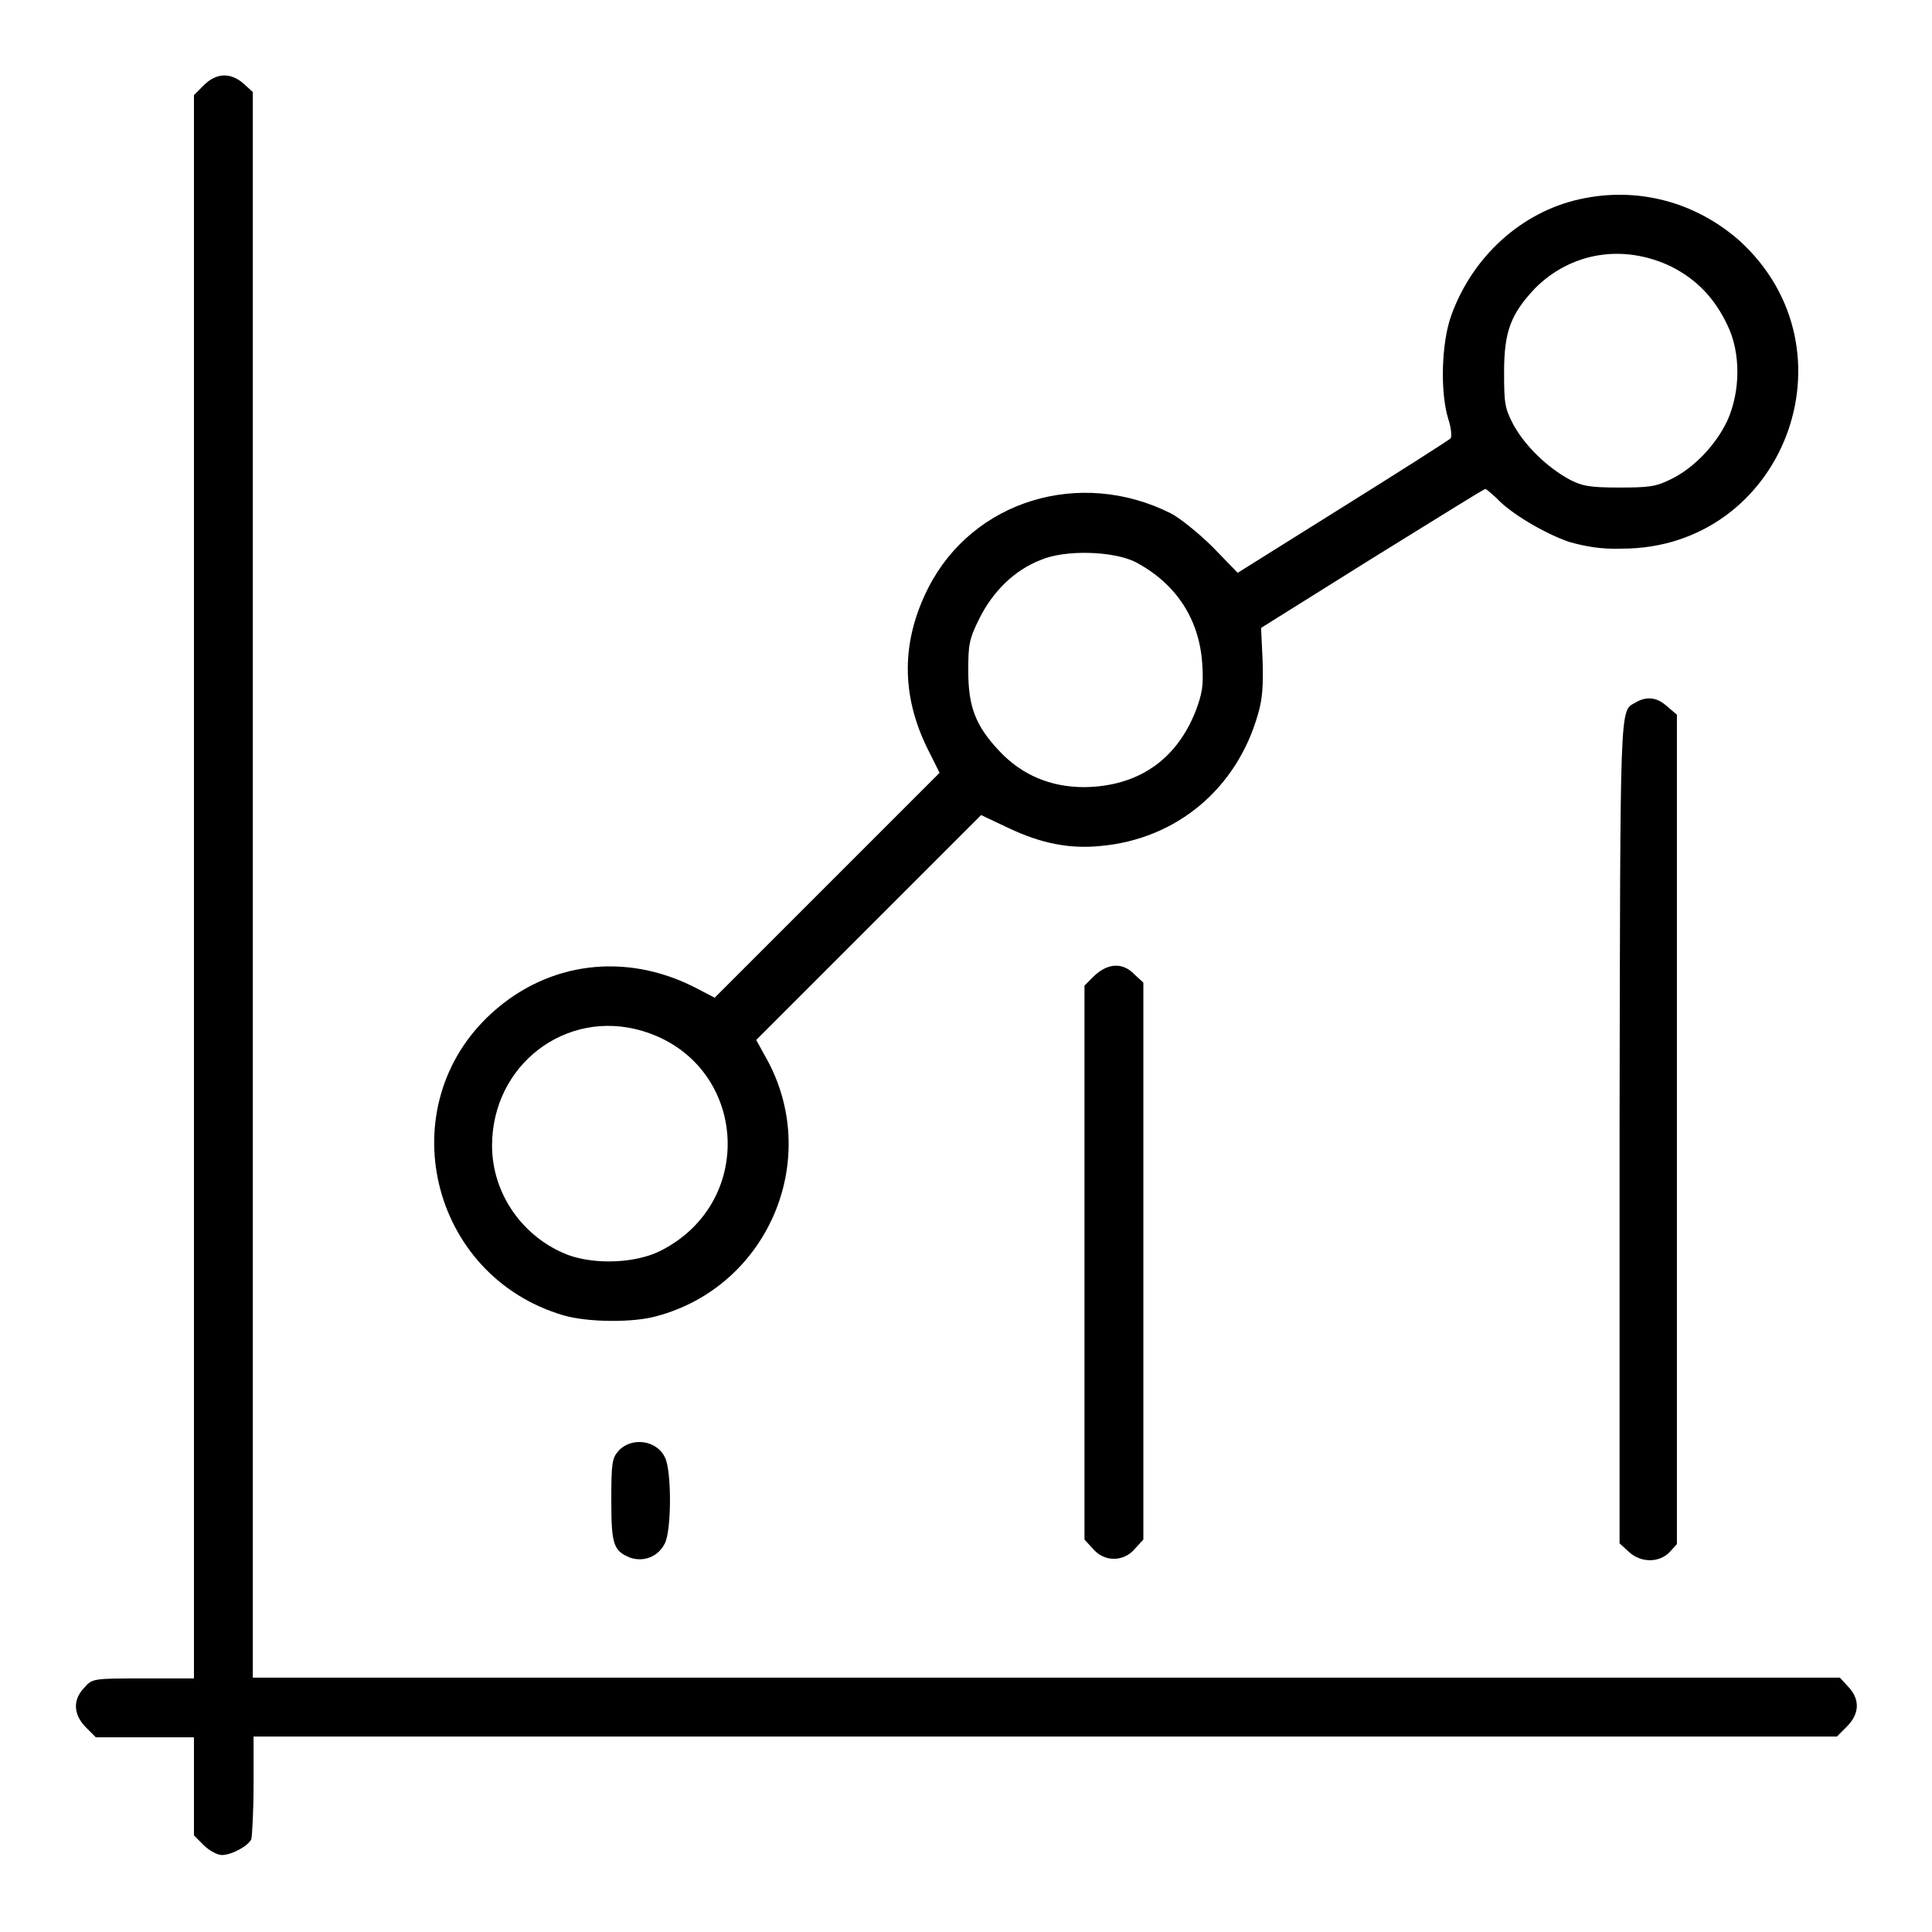
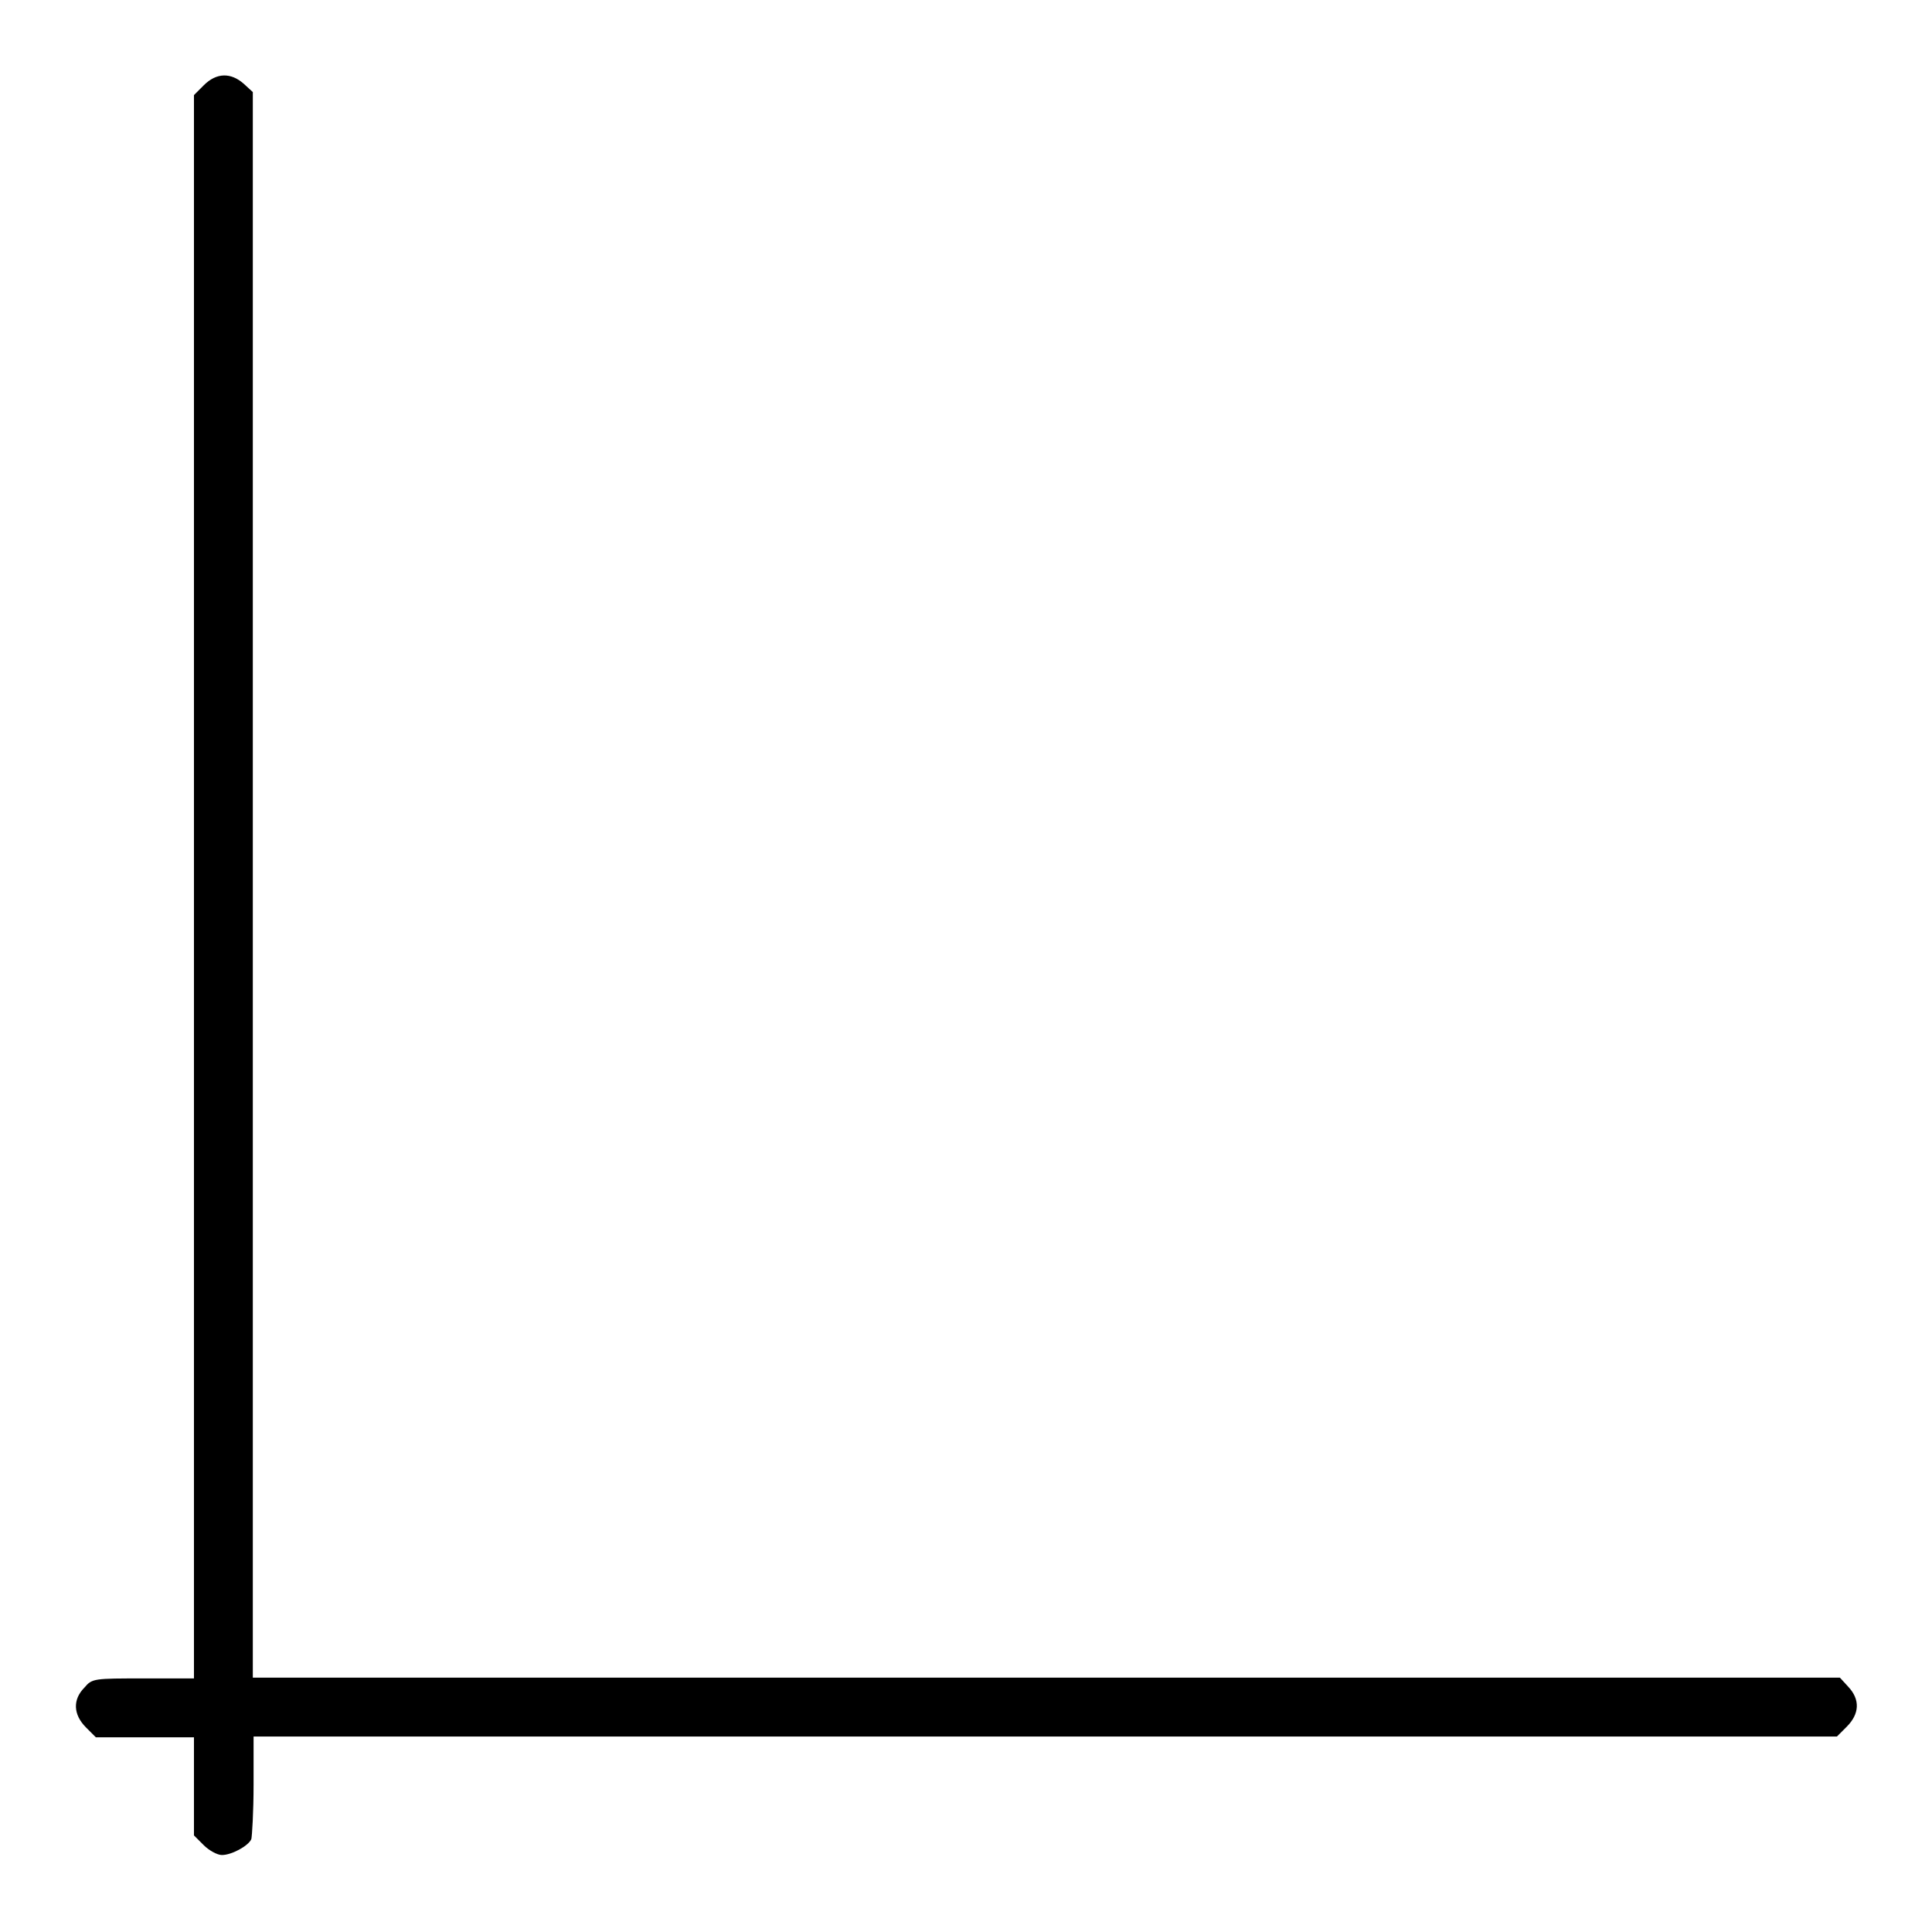
<svg xmlns="http://www.w3.org/2000/svg" version="1.1" x="0px" y="0px" viewBox="0 0 256 256" enable-background="new 0 0 256 256" xml:space="preserve">
  <g>
    <g>
      <g>
        <path fill="#000000" d="M27,11.3l-1.3,1.3v104.9v104.9H19c-6.5,0-6.8,0-7.8,1.2c-1.6,1.6-1.5,3.6,0.2,5.3l1.3,1.3h6.5h6.5v6.5v6.5l1.3,1.3c0.7,0.7,1.8,1.3,2.4,1.3c1.3,0,3.5-1.2,3.9-2.1c0.1-0.4,0.3-3.6,0.3-7.2v-6.4h104.9h104.9l1.3-1.3c1.7-1.7,1.8-3.6,0.2-5.3l-1.1-1.2H138.6H33.5V117.4V12.2l-1.2-1.1C30.6,9.6,28.7,9.6,27,11.3z" />
-         <path fill="#000000" d="M209.3,26.4c-7.7,1.7-14.2,7.6-17,15.4c-1.3,3.6-1.5,10.1-0.4,13.7c0.4,1.2,0.5,2.4,0.3,2.6c-0.2,0.2-6.6,4.3-14.3,9.1l-13.9,8.7l-3.3-3.4c-1.8-1.8-4.4-3.9-5.6-4.5c-12-6-26.2-1.7-32.1,9.9c-3.6,7.1-3.6,14.2-0.1,21.3l1.6,3.2l-14.9,14.9l-14.9,14.9l-2.7-1.4c-9.1-4.6-19.3-3.4-26.8,3.4c-13.6,12.3-8.3,34.9,9.5,40.1c3.1,0.9,9.1,1,12.3,0.1c14.6-3.9,21.8-20.4,14.8-33.7l-1.6-2.9l14.9-14.9l14.9-14.9l3.6,1.7c4.4,2.1,8.2,2.8,12.2,2.4c10.1-0.9,18.1-7.6,20.9-17.5c0.6-2,0.7-3.9,0.6-7.1l-0.2-4.3l14.7-9.2c8.1-5,14.8-9.2,15-9.2c0.2,0,0.8,0.6,1.5,1.2c1.8,2,6.4,4.7,9.6,5.8c2.1,0.6,4.3,1,7,0.9c21.4,0,31.5-26.3,15.6-40.8C224.6,26.7,216.9,24.7,209.3,26.4z M221.4,35.3c3.4,1.7,5.8,4.2,7.5,7.8c1.8,3.7,1.7,8.8,0,12.6c-1.5,3.2-4.4,6.3-7.5,7.8c-2,1-2.9,1.1-6.9,1.1c-3.9,0-4.9-0.2-6.6-1.1c-2.9-1.6-5.7-4.3-7.3-7.1c-1.2-2.3-1.3-2.8-1.3-7.1c0-5.4,0.9-7.7,4.1-11.1C208.2,33.4,215.1,32.3,221.4,35.3z M150.5,74.5c5.3,2.8,8.4,7.5,8.8,13.4c0.2,3,0,4-0.9,6.4c-2.6,6.5-7.7,9.9-14.7,10c-4.5,0-8.3-1.6-11.3-4.8c-3.1-3.3-4.1-5.8-4.1-10.6c0-3.5,0.1-4.2,1.5-7c1.8-3.6,4.7-6.4,8.1-7.7C141.1,72.8,147.6,73,150.5,74.5z M85.1,136.6c13.8,4.1,15.4,22.5,2.5,29.1c-3.3,1.7-8.7,1.9-12.3,0.6c-6-2.3-10.1-8.1-10.1-14.5C65.2,141.1,75,133.6,85.1,136.6z" />
-         <path fill="#000000" d="M216.7,93.1c-2.1,1.2-2-0.9-2.1,56.7v54.7l1.2,1.1c1.6,1.5,4,1.5,5.4,0.1l1-1.1v-54.9V94.7l-1.3-1.1C219.6,92.4,218.2,92.2,216.7,93.1z" />
-         <path fill="#000000" d="M145,129.3l-1.3,1.3v36.7V204l1.1,1.2c1.5,1.8,4.1,1.8,5.6,0l1.1-1.2v-36.9v-36.9l-1.2-1.1C148.8,127.5,146.8,127.6,145,129.3z" />
-         <path fill="#000000" d="M82,192.2c-0.9,1-1,1.6-1,6.6c0,5.9,0.3,6.7,2.5,7.6c1.8,0.6,3.7-0.1,4.6-1.9c0.9-1.8,0.9-9.7,0-11.4C87,190.8,83.7,190.4,82,192.2z" />
      </g>
    </g>
  </g>
</svg>